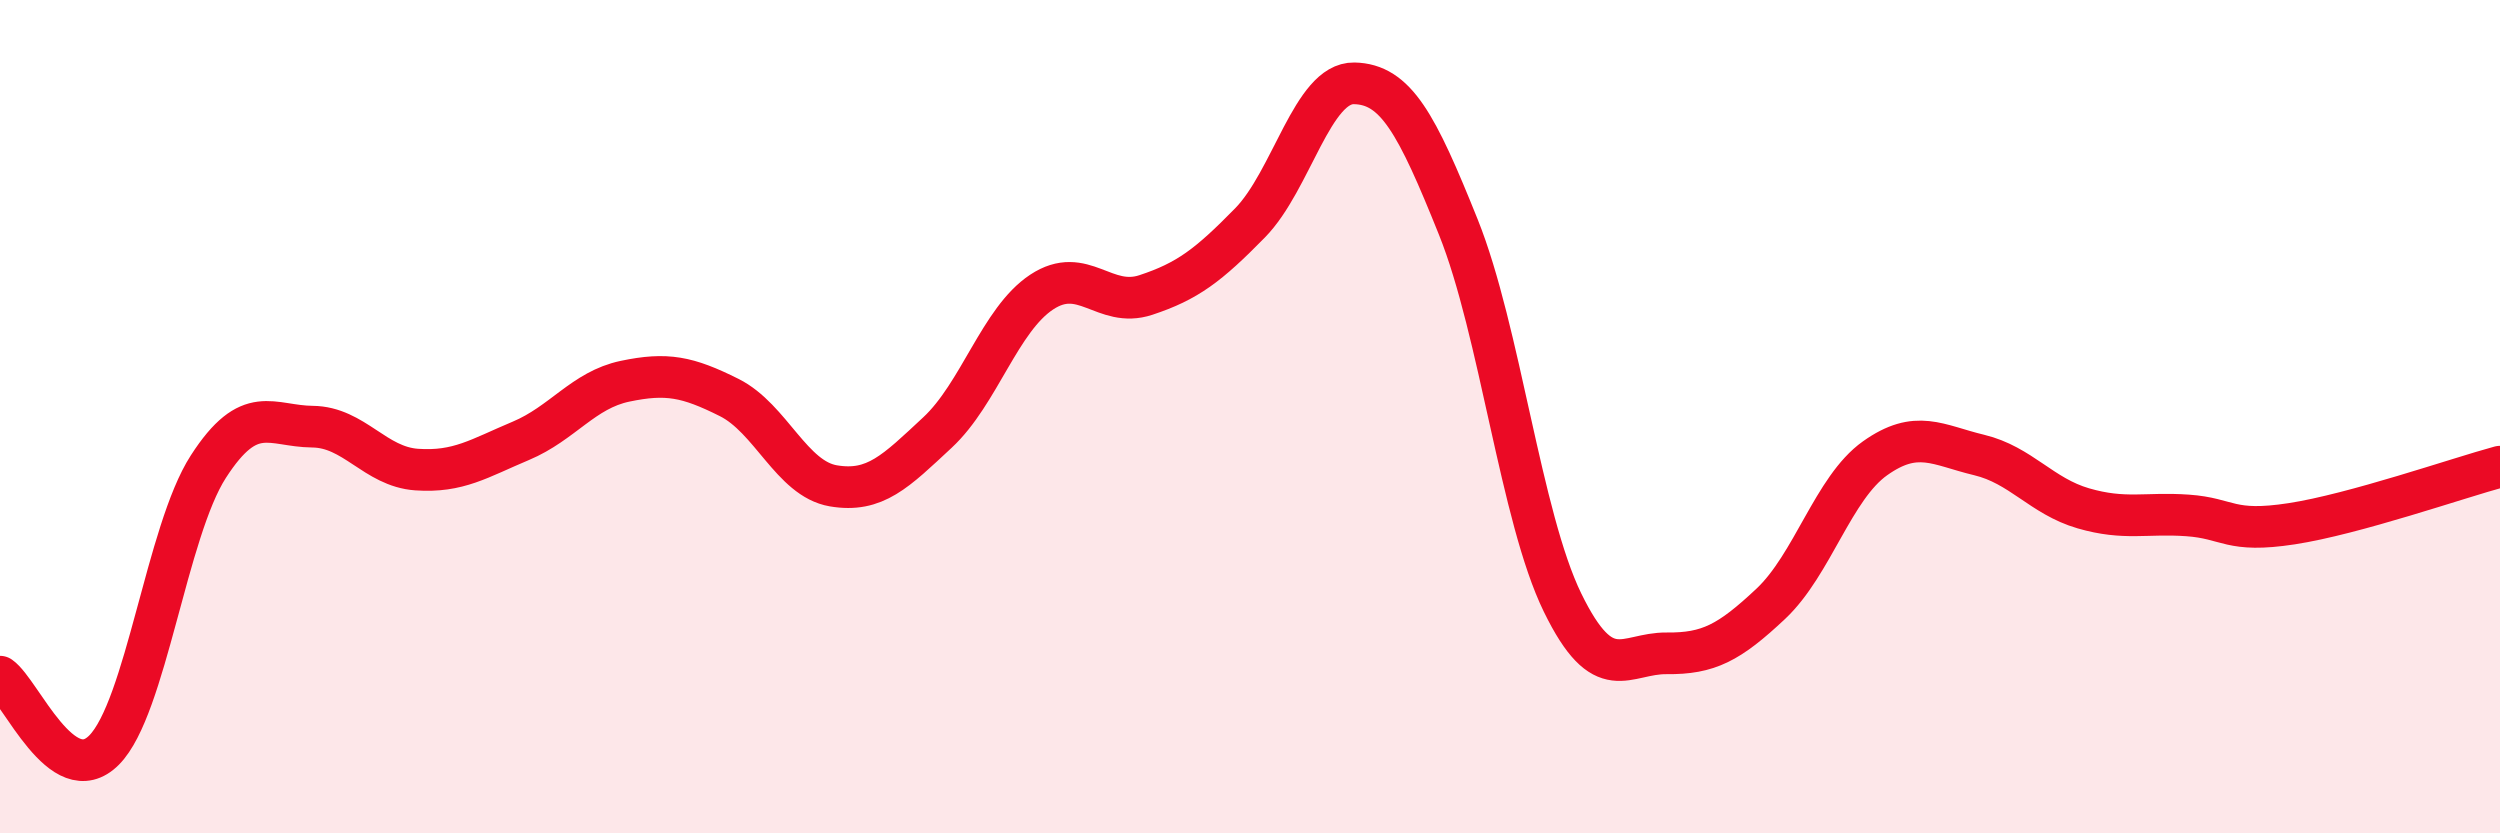
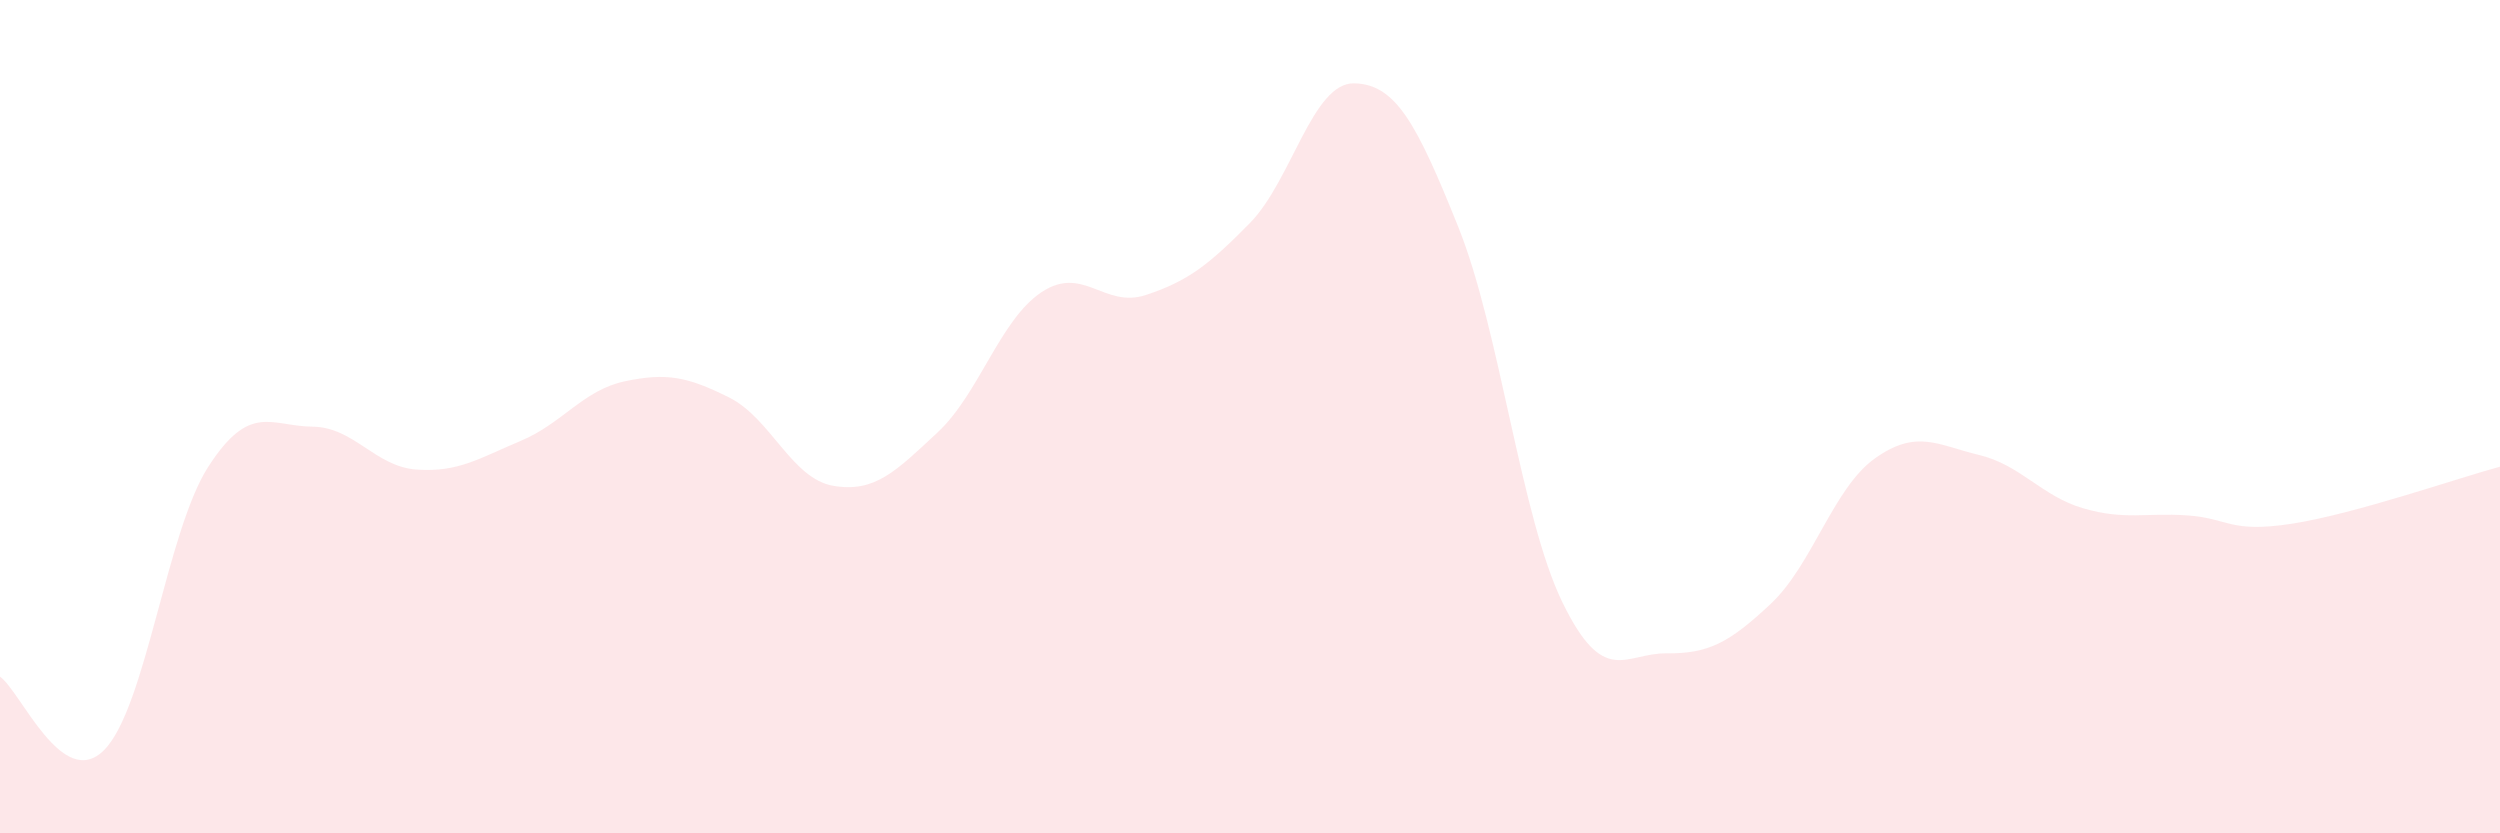
<svg xmlns="http://www.w3.org/2000/svg" width="60" height="20" viewBox="0 0 60 20">
  <path d="M 0,16.24 C 0.5,16.59 1.5,19.01 2.5,18 C 3.5,16.99 4,12.75 5,11.2 C 6,9.65 6.5,10.23 7.5,10.24 C 8.5,10.25 9,11.2 10,11.27 C 11,11.34 11.5,11 12.5,10.58 C 13.5,10.16 14,9.36 15,9.15 C 16,8.94 16.5,9.04 17.5,9.54 C 18.5,10.04 19,11.49 20,11.66 C 21,11.83 21.5,11.31 22.5,10.38 C 23.5,9.45 24,7.67 25,7.01 C 26,6.35 26.5,7.41 27.5,7.08 C 28.5,6.75 29,6.37 30,5.35 C 31,4.33 31.5,1.98 32.5,2 C 33.5,2.02 34,2.96 35,5.45 C 36,7.94 36.5,12.41 37.5,14.46 C 38.5,16.51 39,15.67 40,15.68 C 41,15.69 41.5,15.43 42.5,14.49 C 43.5,13.55 44,11.71 45,11 C 46,10.29 46.5,10.68 47.5,10.92 C 48.5,11.16 49,11.91 50,12.2 C 51,12.49 51.5,12.3 52.5,12.37 C 53.5,12.44 53.5,12.8 55,12.57 C 56.5,12.34 59,11.47 60,11.2L60 20L0 20Z" fill="#EB0A25" opacity="0.1" stroke-linecap="round" stroke-linejoin="round" />
-   <path d="M 0,16.24 C 0.5,16.59 1.5,19.01 2.5,18 C 3.5,16.99 4,12.75 5,11.2 C 6,9.65 6.5,10.23 7.5,10.24 C 8.5,10.25 9,11.2 10,11.27 C 11,11.34 11.5,11 12.5,10.58 C 13.5,10.16 14,9.36 15,9.15 C 16,8.94 16.5,9.04 17.5,9.54 C 18.5,10.04 19,11.49 20,11.66 C 21,11.83 21.5,11.31 22.5,10.38 C 23.5,9.45 24,7.67 25,7.01 C 26,6.35 26.5,7.41 27.5,7.08 C 28.5,6.75 29,6.37 30,5.35 C 31,4.33 31.5,1.98 32.5,2 C 33.5,2.02 34,2.96 35,5.45 C 36,7.94 36.5,12.41 37.5,14.46 C 38.5,16.51 39,15.67 40,15.68 C 41,15.69 41.5,15.43 42.5,14.49 C 43.5,13.55 44,11.71 45,11 C 46,10.29 46.5,10.68 47.5,10.92 C 48.5,11.16 49,11.91 50,12.2 C 51,12.49 51.5,12.3 52.5,12.37 C 53.5,12.44 53.5,12.8 55,12.57 C 56.5,12.34 59,11.47 60,11.2" stroke="#EB0A25" stroke-width="1" fill="none" stroke-linecap="round" stroke-linejoin="round" />
</svg>